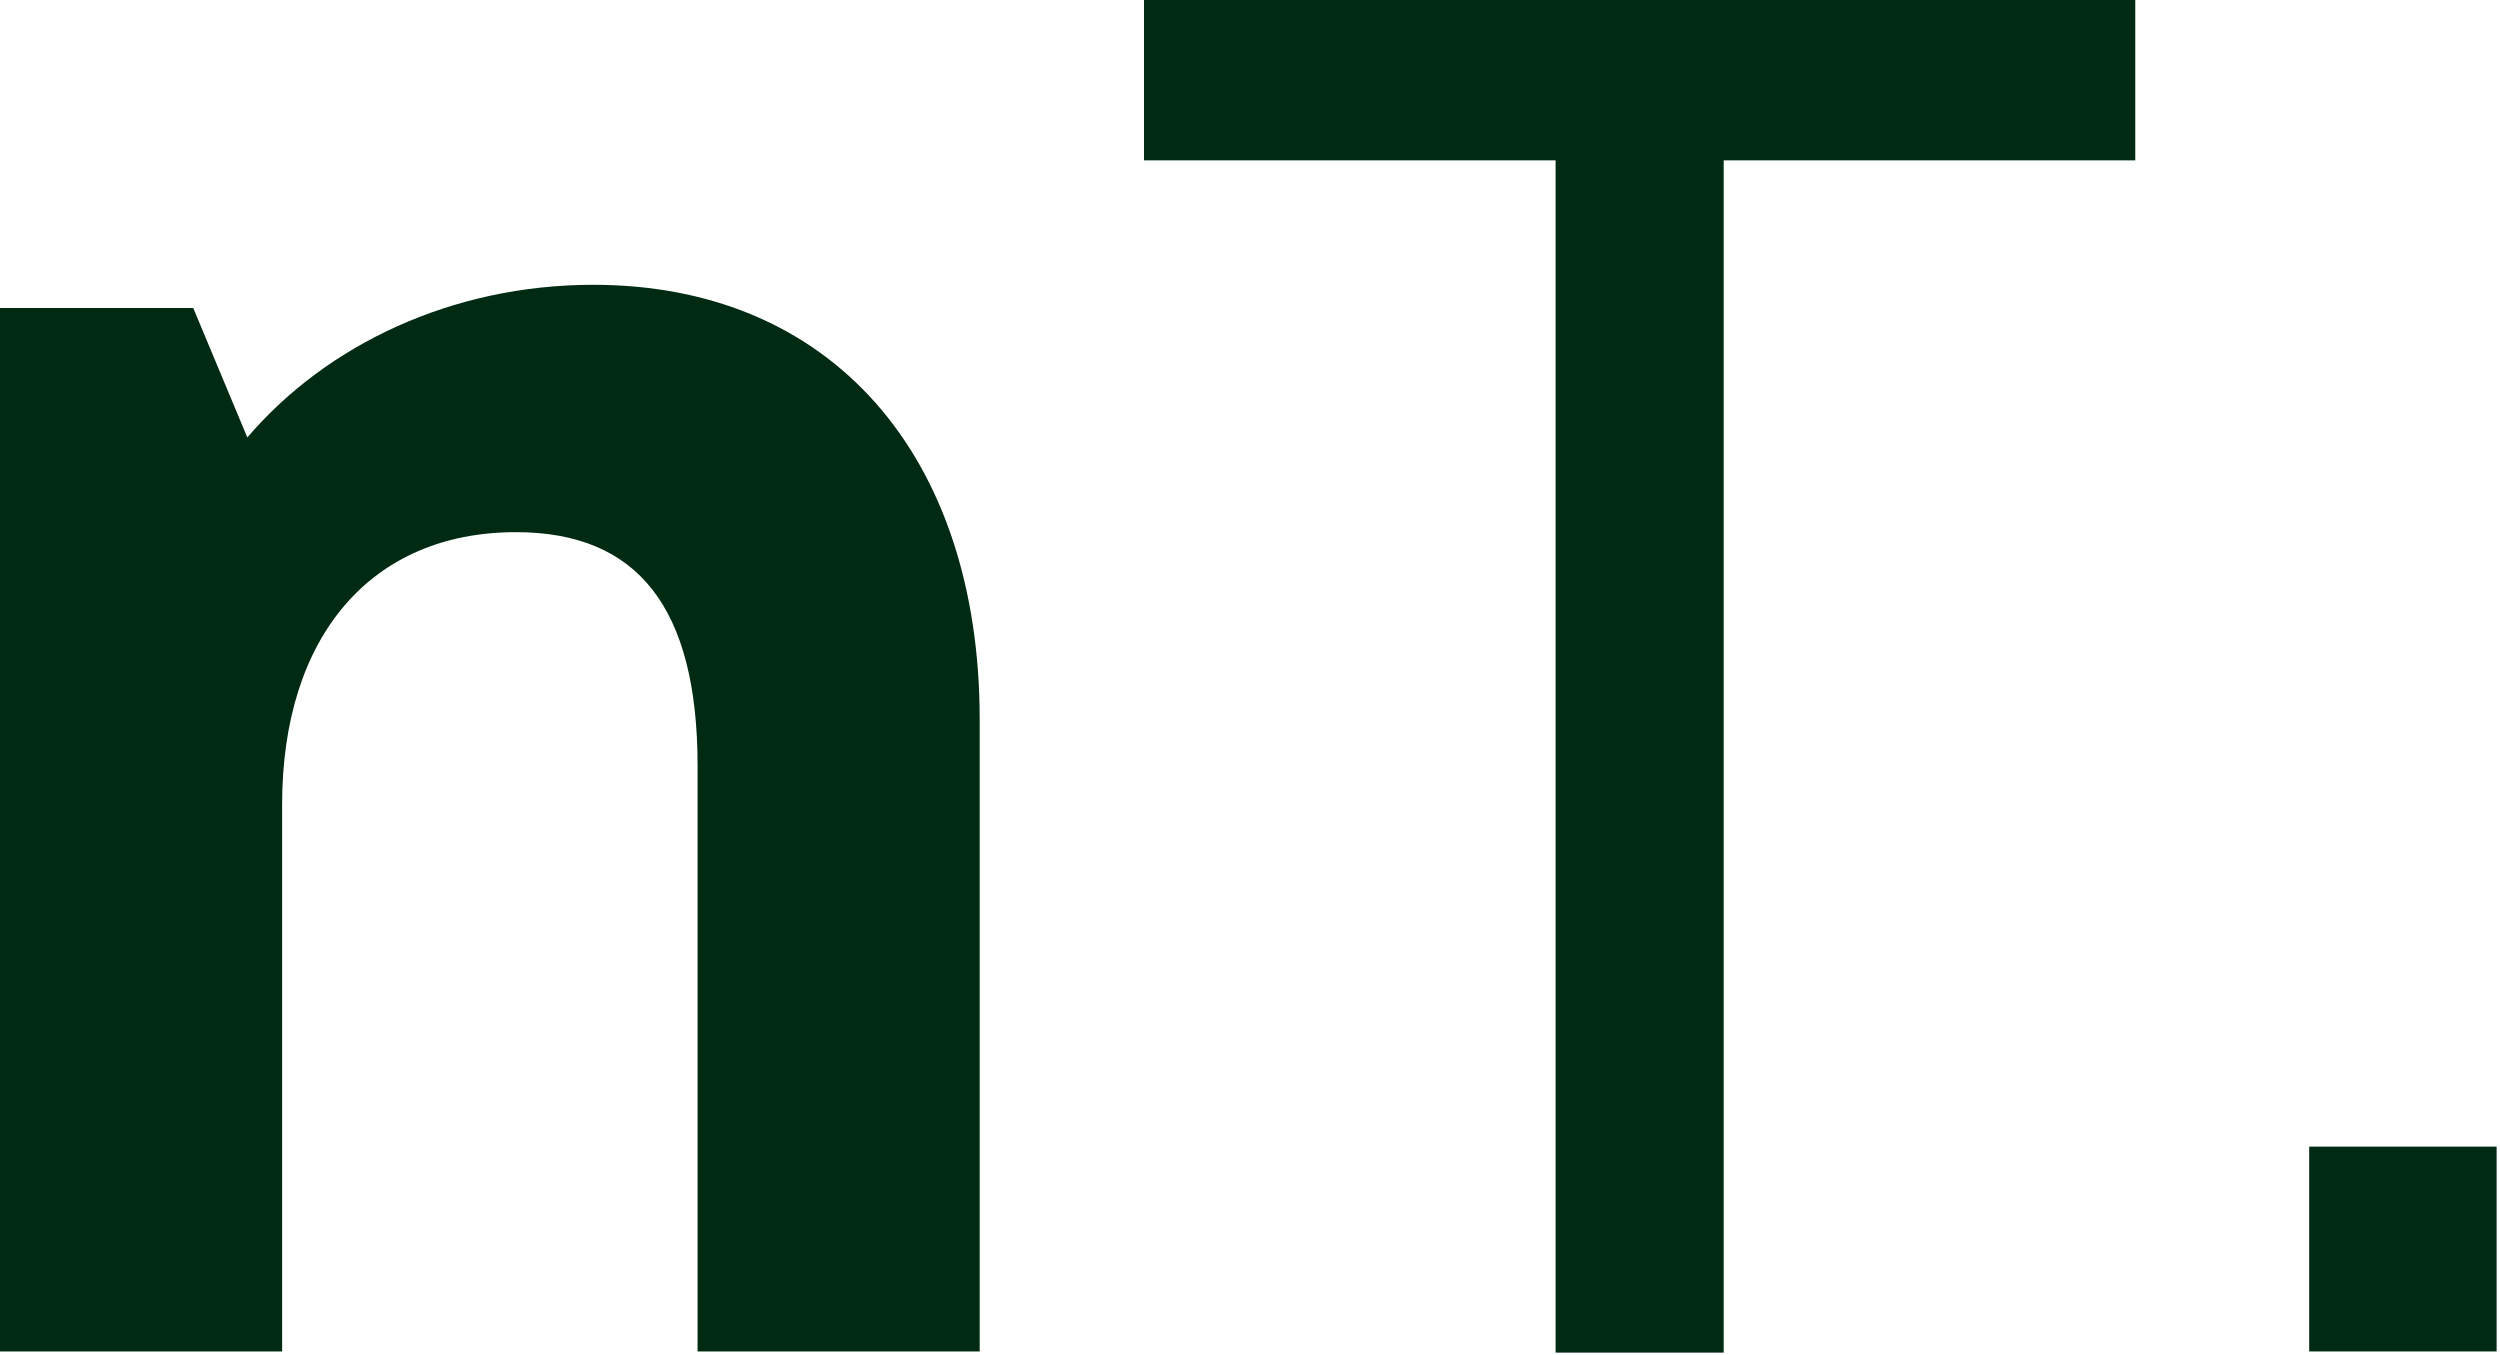
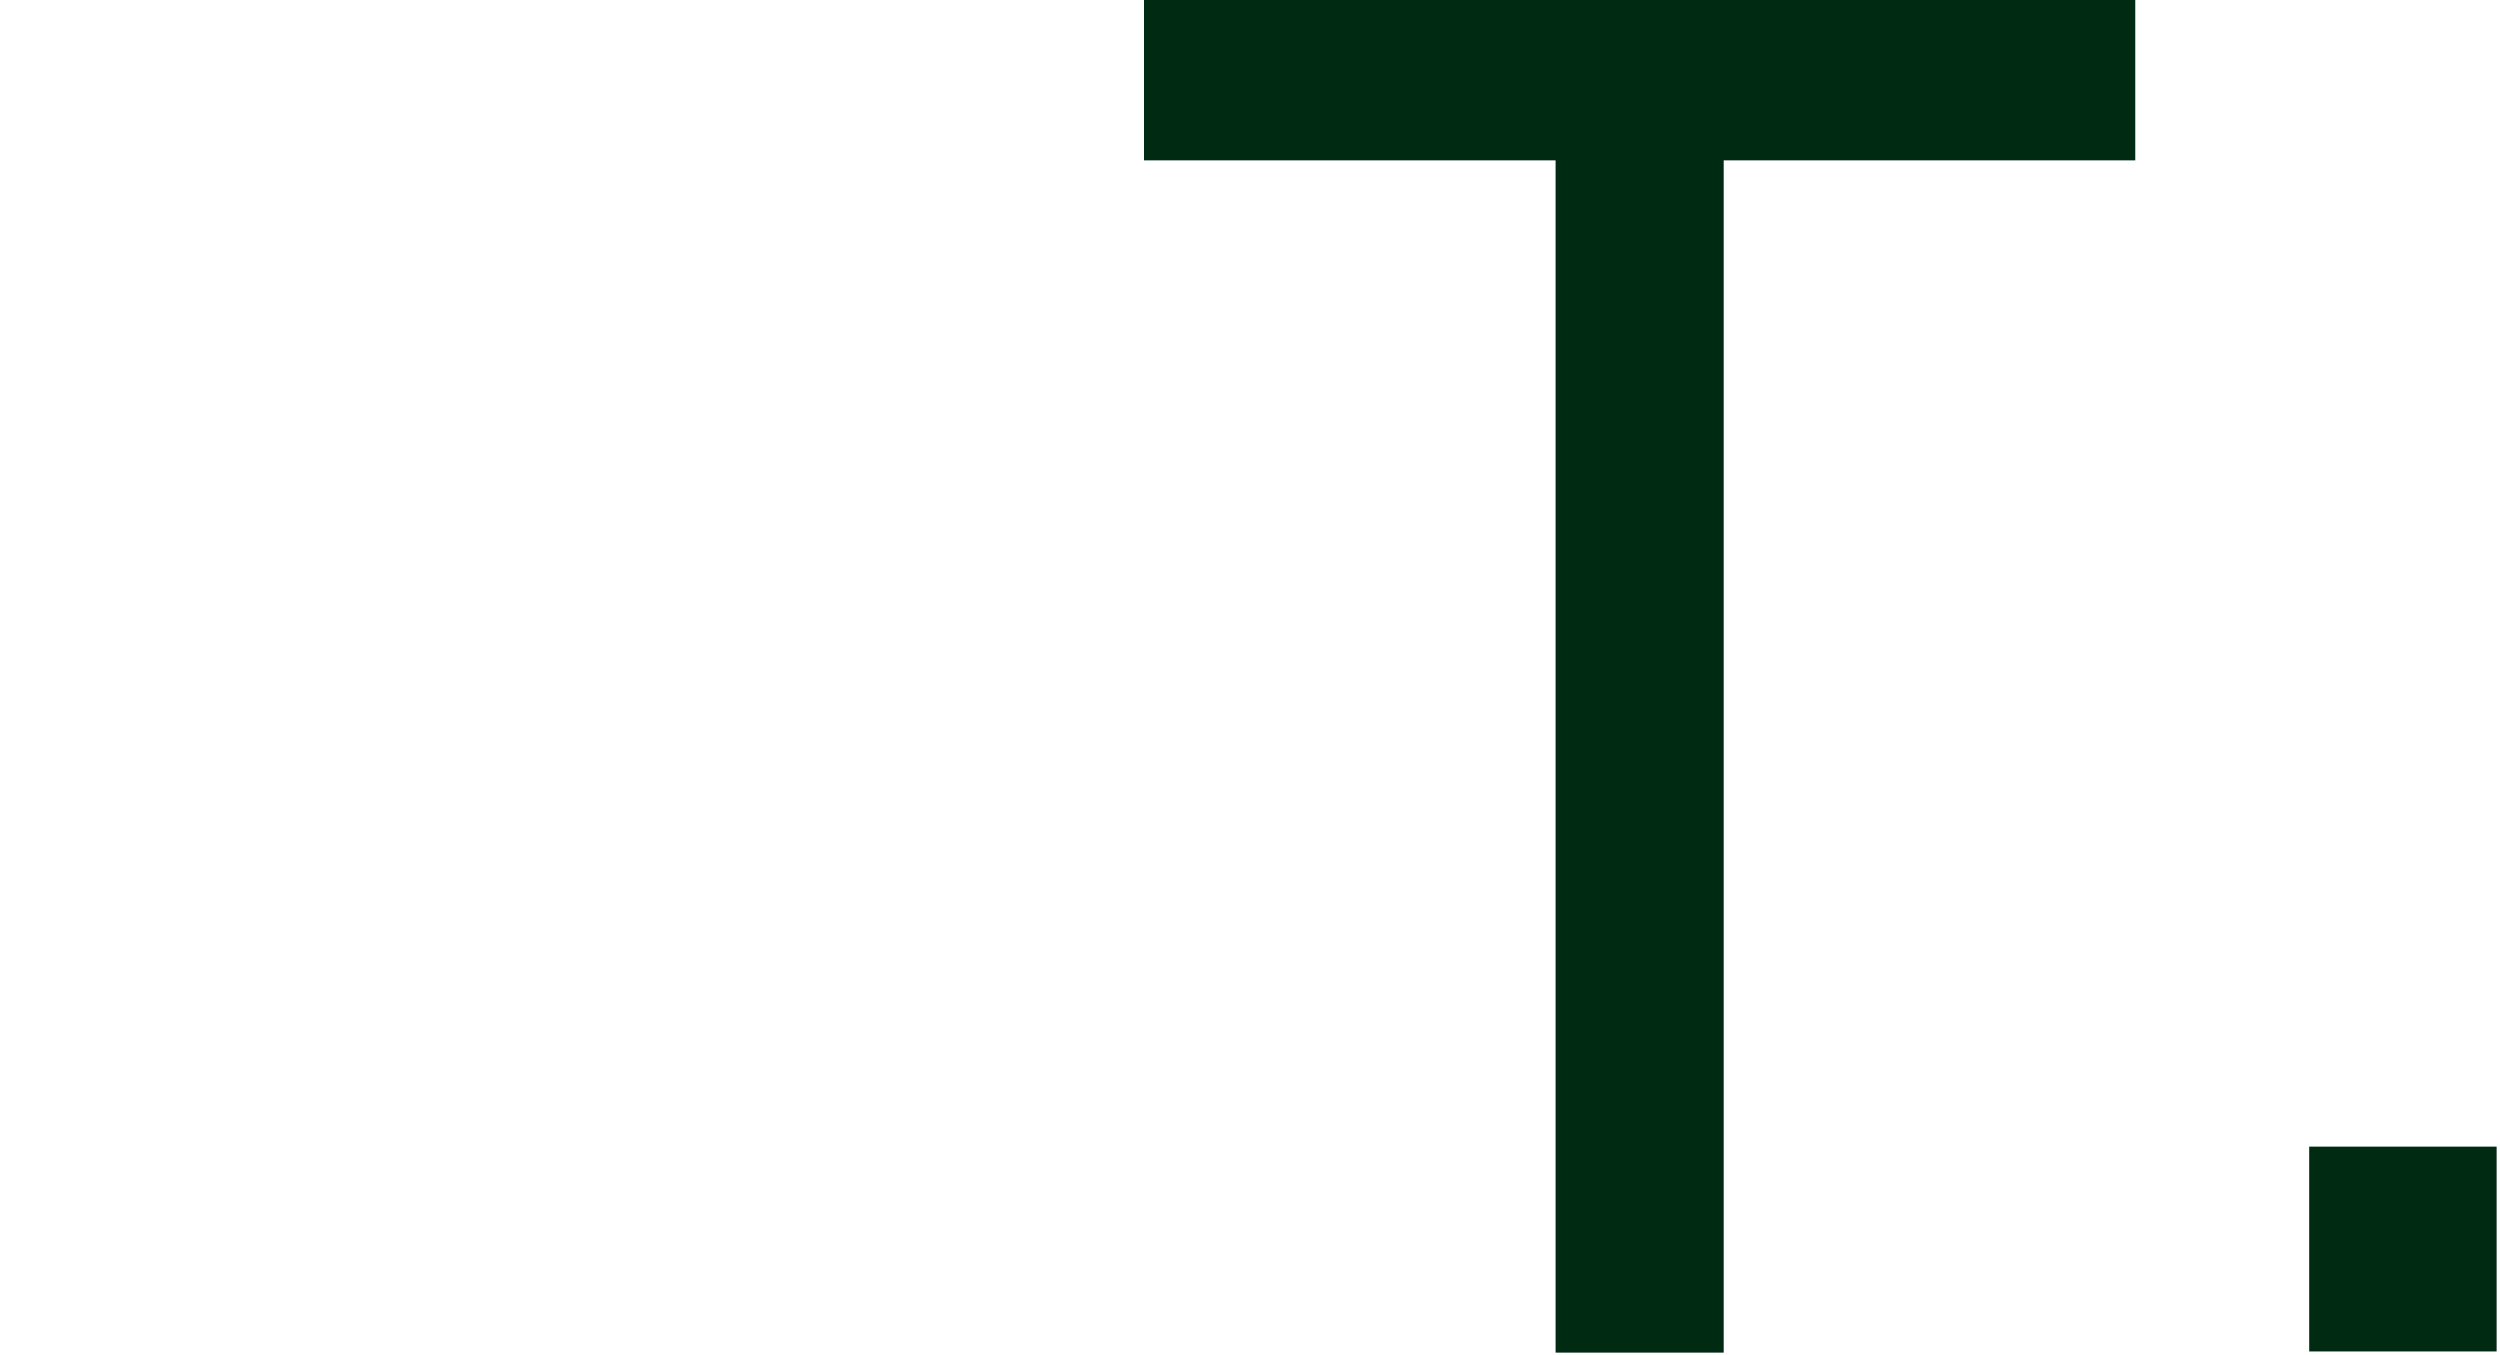
<svg xmlns="http://www.w3.org/2000/svg" width="345" height="187" viewBox="0 0 345 187" fill="none">
-   <path d="M81.865 39.302C62.396 39.302 45.062 47.568 34.13 60.37L26.667 42.505H0V186.5H38.932V111.036C38.932 87.833 51.198 73.438 71.198 73.438C87.995 73.438 96.266 83.833 96.266 105.703V186.5H135.198V99.302C135.198 62.771 114.661 39.302 81.865 39.302Z" fill="#012A12" />
  <path d="M294.667 0H157.87V22.13H214.672V186.661H237.87V22.13H294.667V0Z" fill="#012A12" />
  <path d="M318.669 186.5H344.534V158.234H318.669V186.5Z" fill="#012A12" />
</svg>